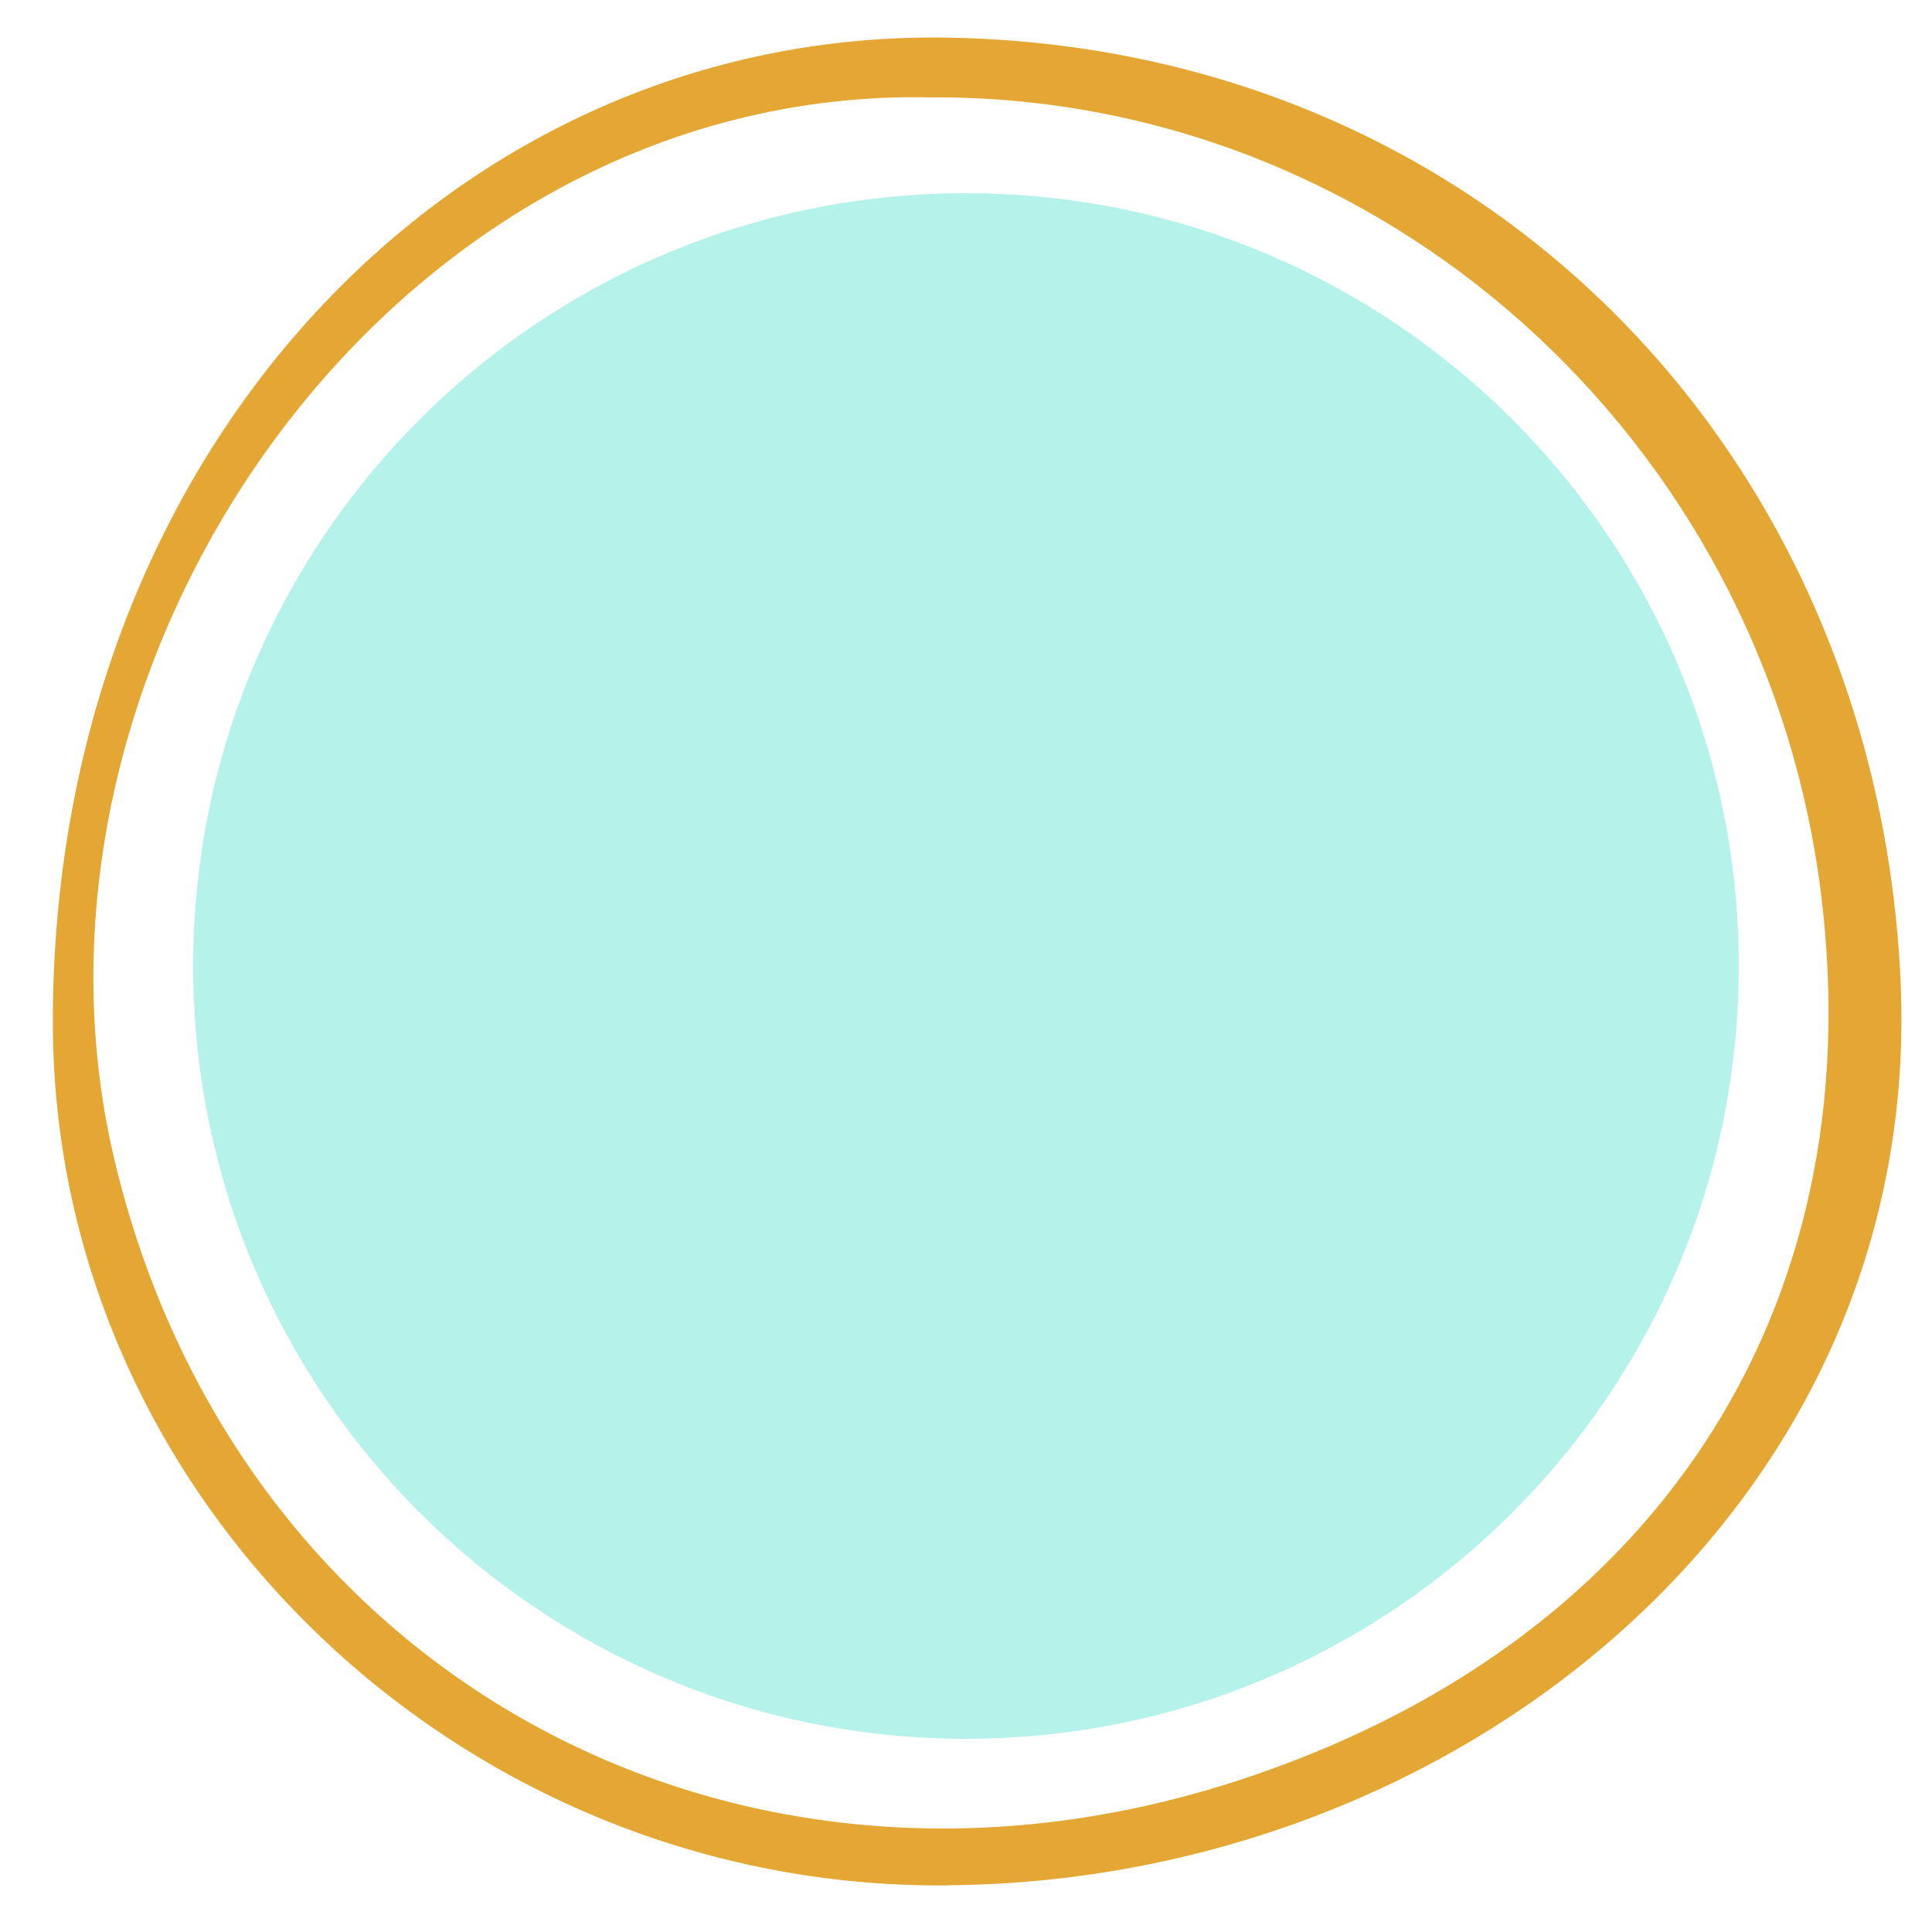
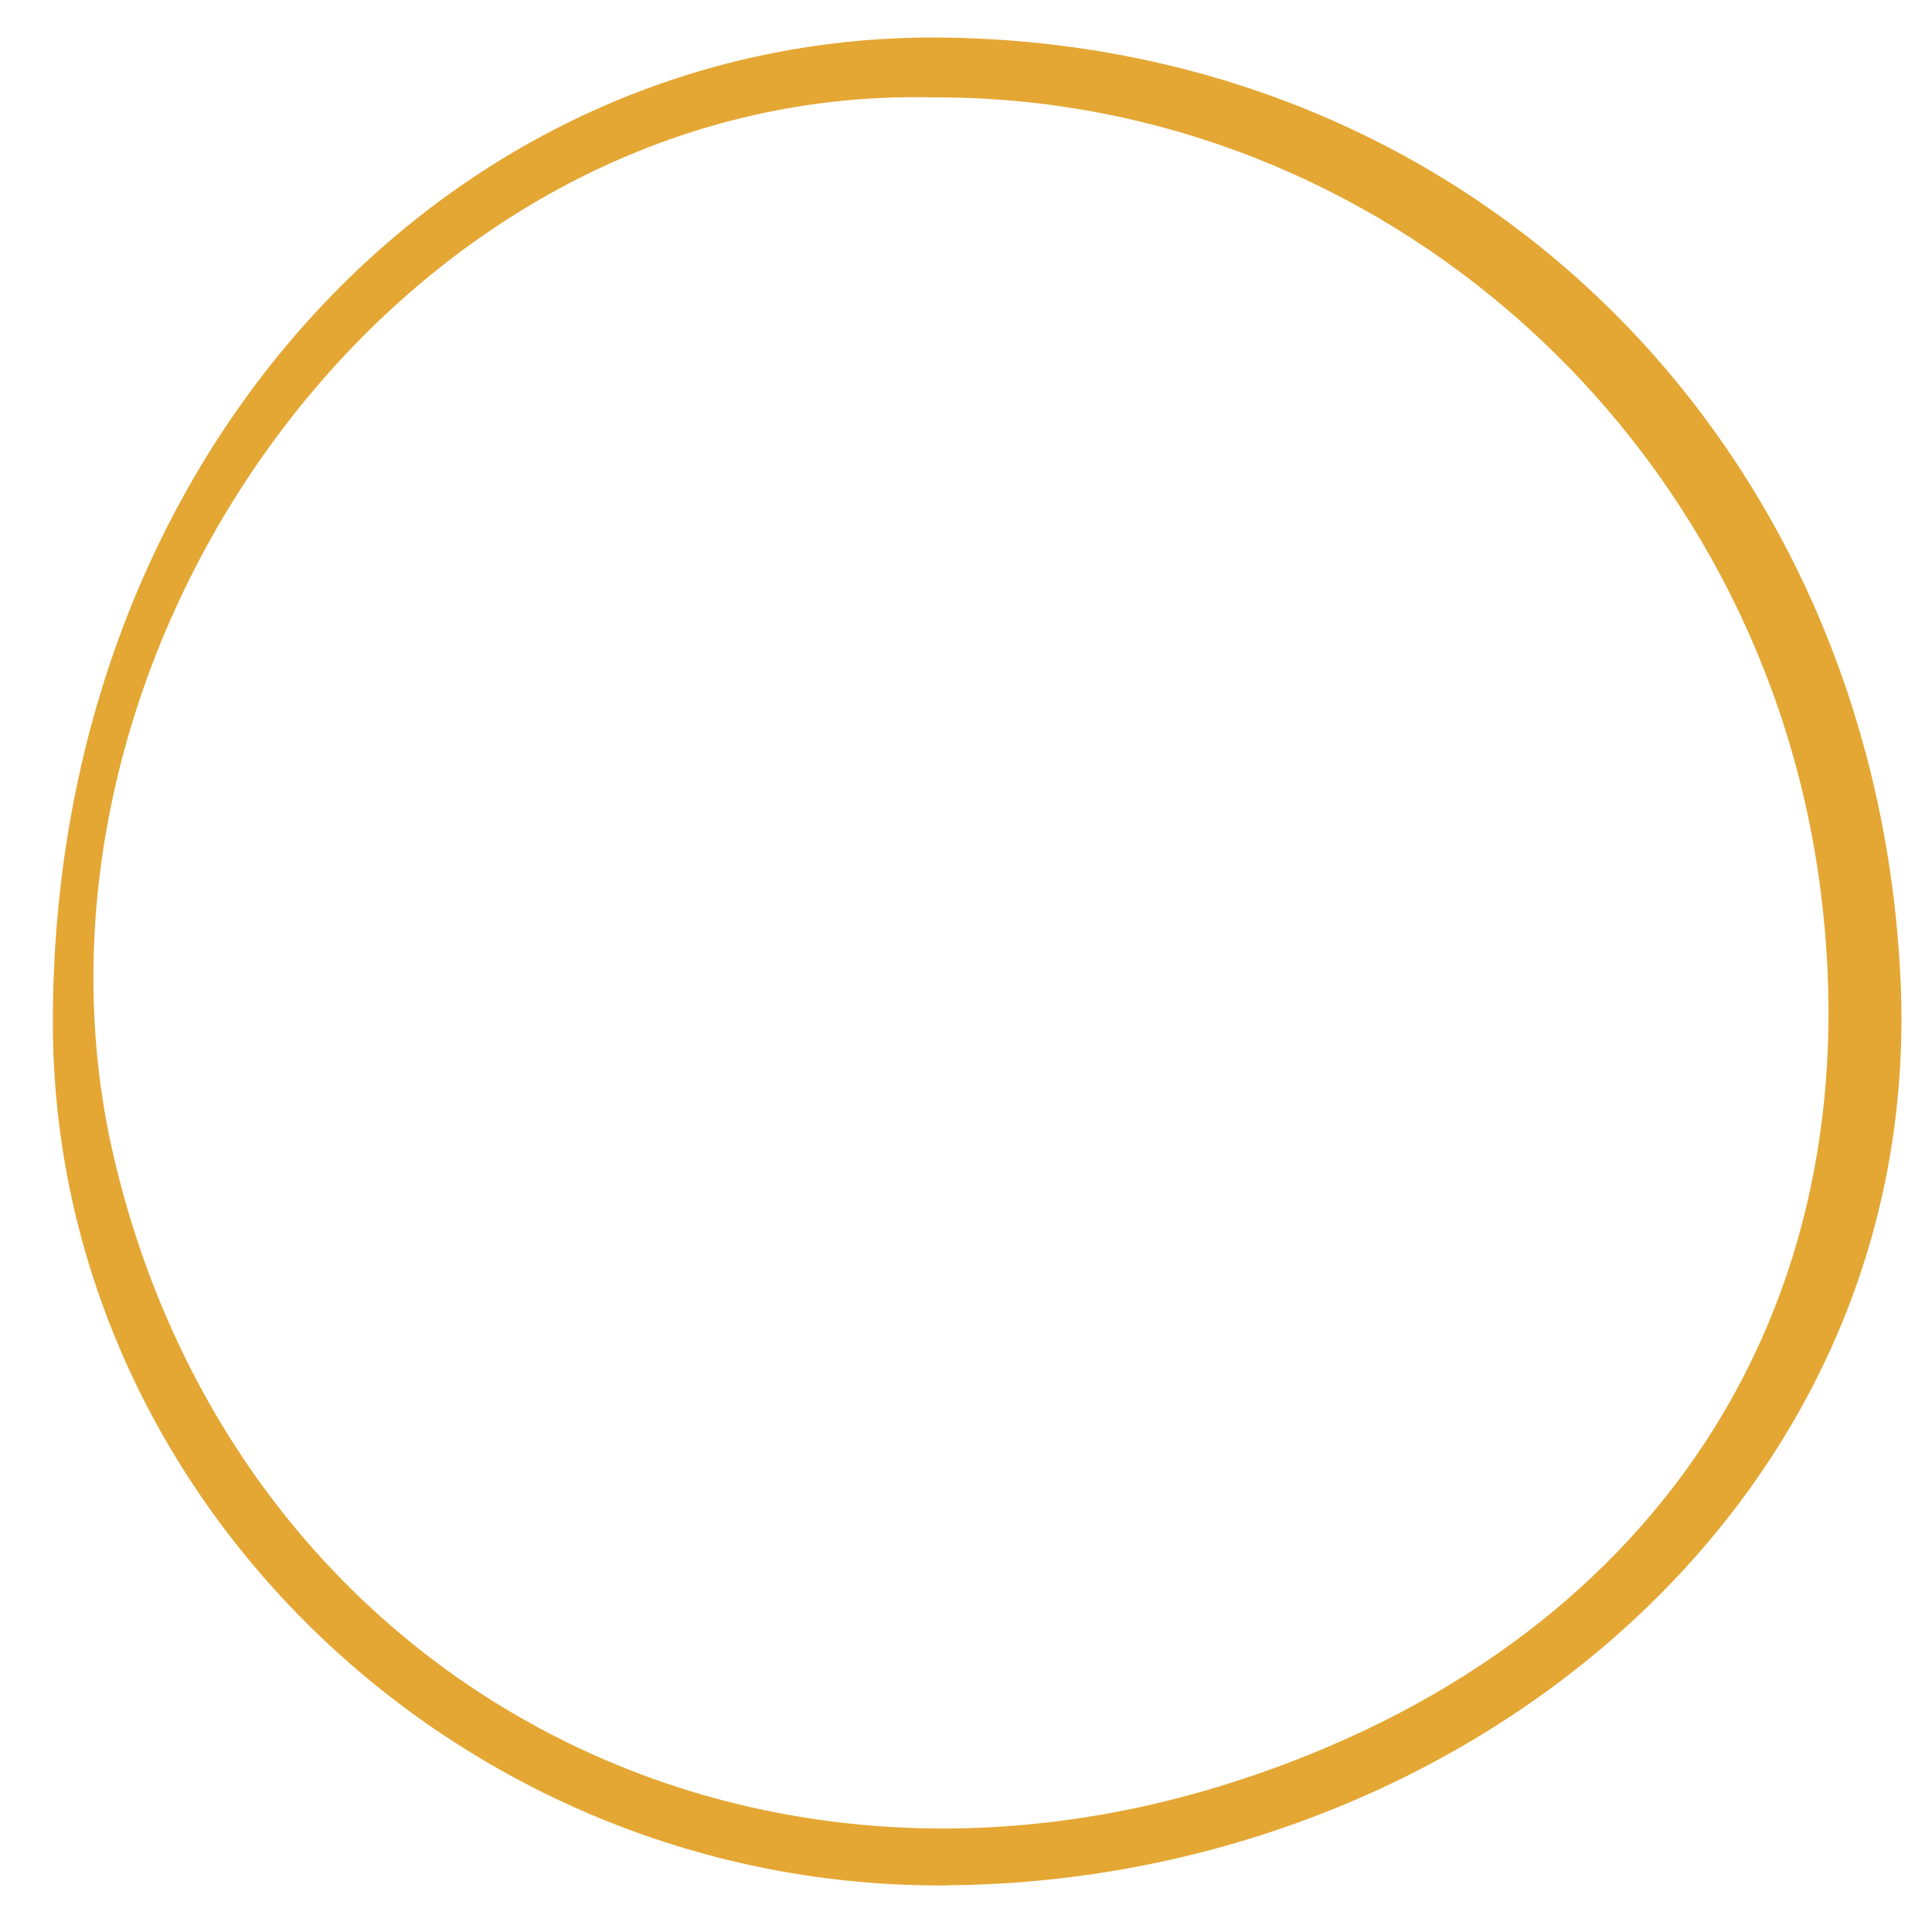
<svg xmlns="http://www.w3.org/2000/svg" id="Layer_1" data-name="Layer 1" width="500" height="500" viewBox="0 0 500 500">
  <defs>
    <style>.cls-1{fill:#e4a734;}.cls-1,.cls-2{fill-rule:evenodd;}.cls-2{fill:#B5F2E9;}</style>
  </defs>
  <title>dot-2</title>
  <path class="cls-1" d="M245.5,487.94C119.74,489.2,13.94,388.28,13.68,265.07,13.37,116.64,118,7.42,245.51,9.74,384.65,12.27,485.73,118.12,491.87,253.9c6.12,135.3-114,232.89-246.37,234M241.27,25.2C101.94,22-.76,170.53,29.48,299.55,60.6,432.34,188.8,503.22,319.56,461.07,427.7,426.21,484.91,339.38,471.22,230.88,456.38,113.25,357.39,24.7,241.27,25.2" />
-   <path class="cls-2" d="M450,250c0,110.46-89.54,200-200,200S50,360.46,50,250,139.54,50,250,50s200,89.54,200,200" />
</svg>